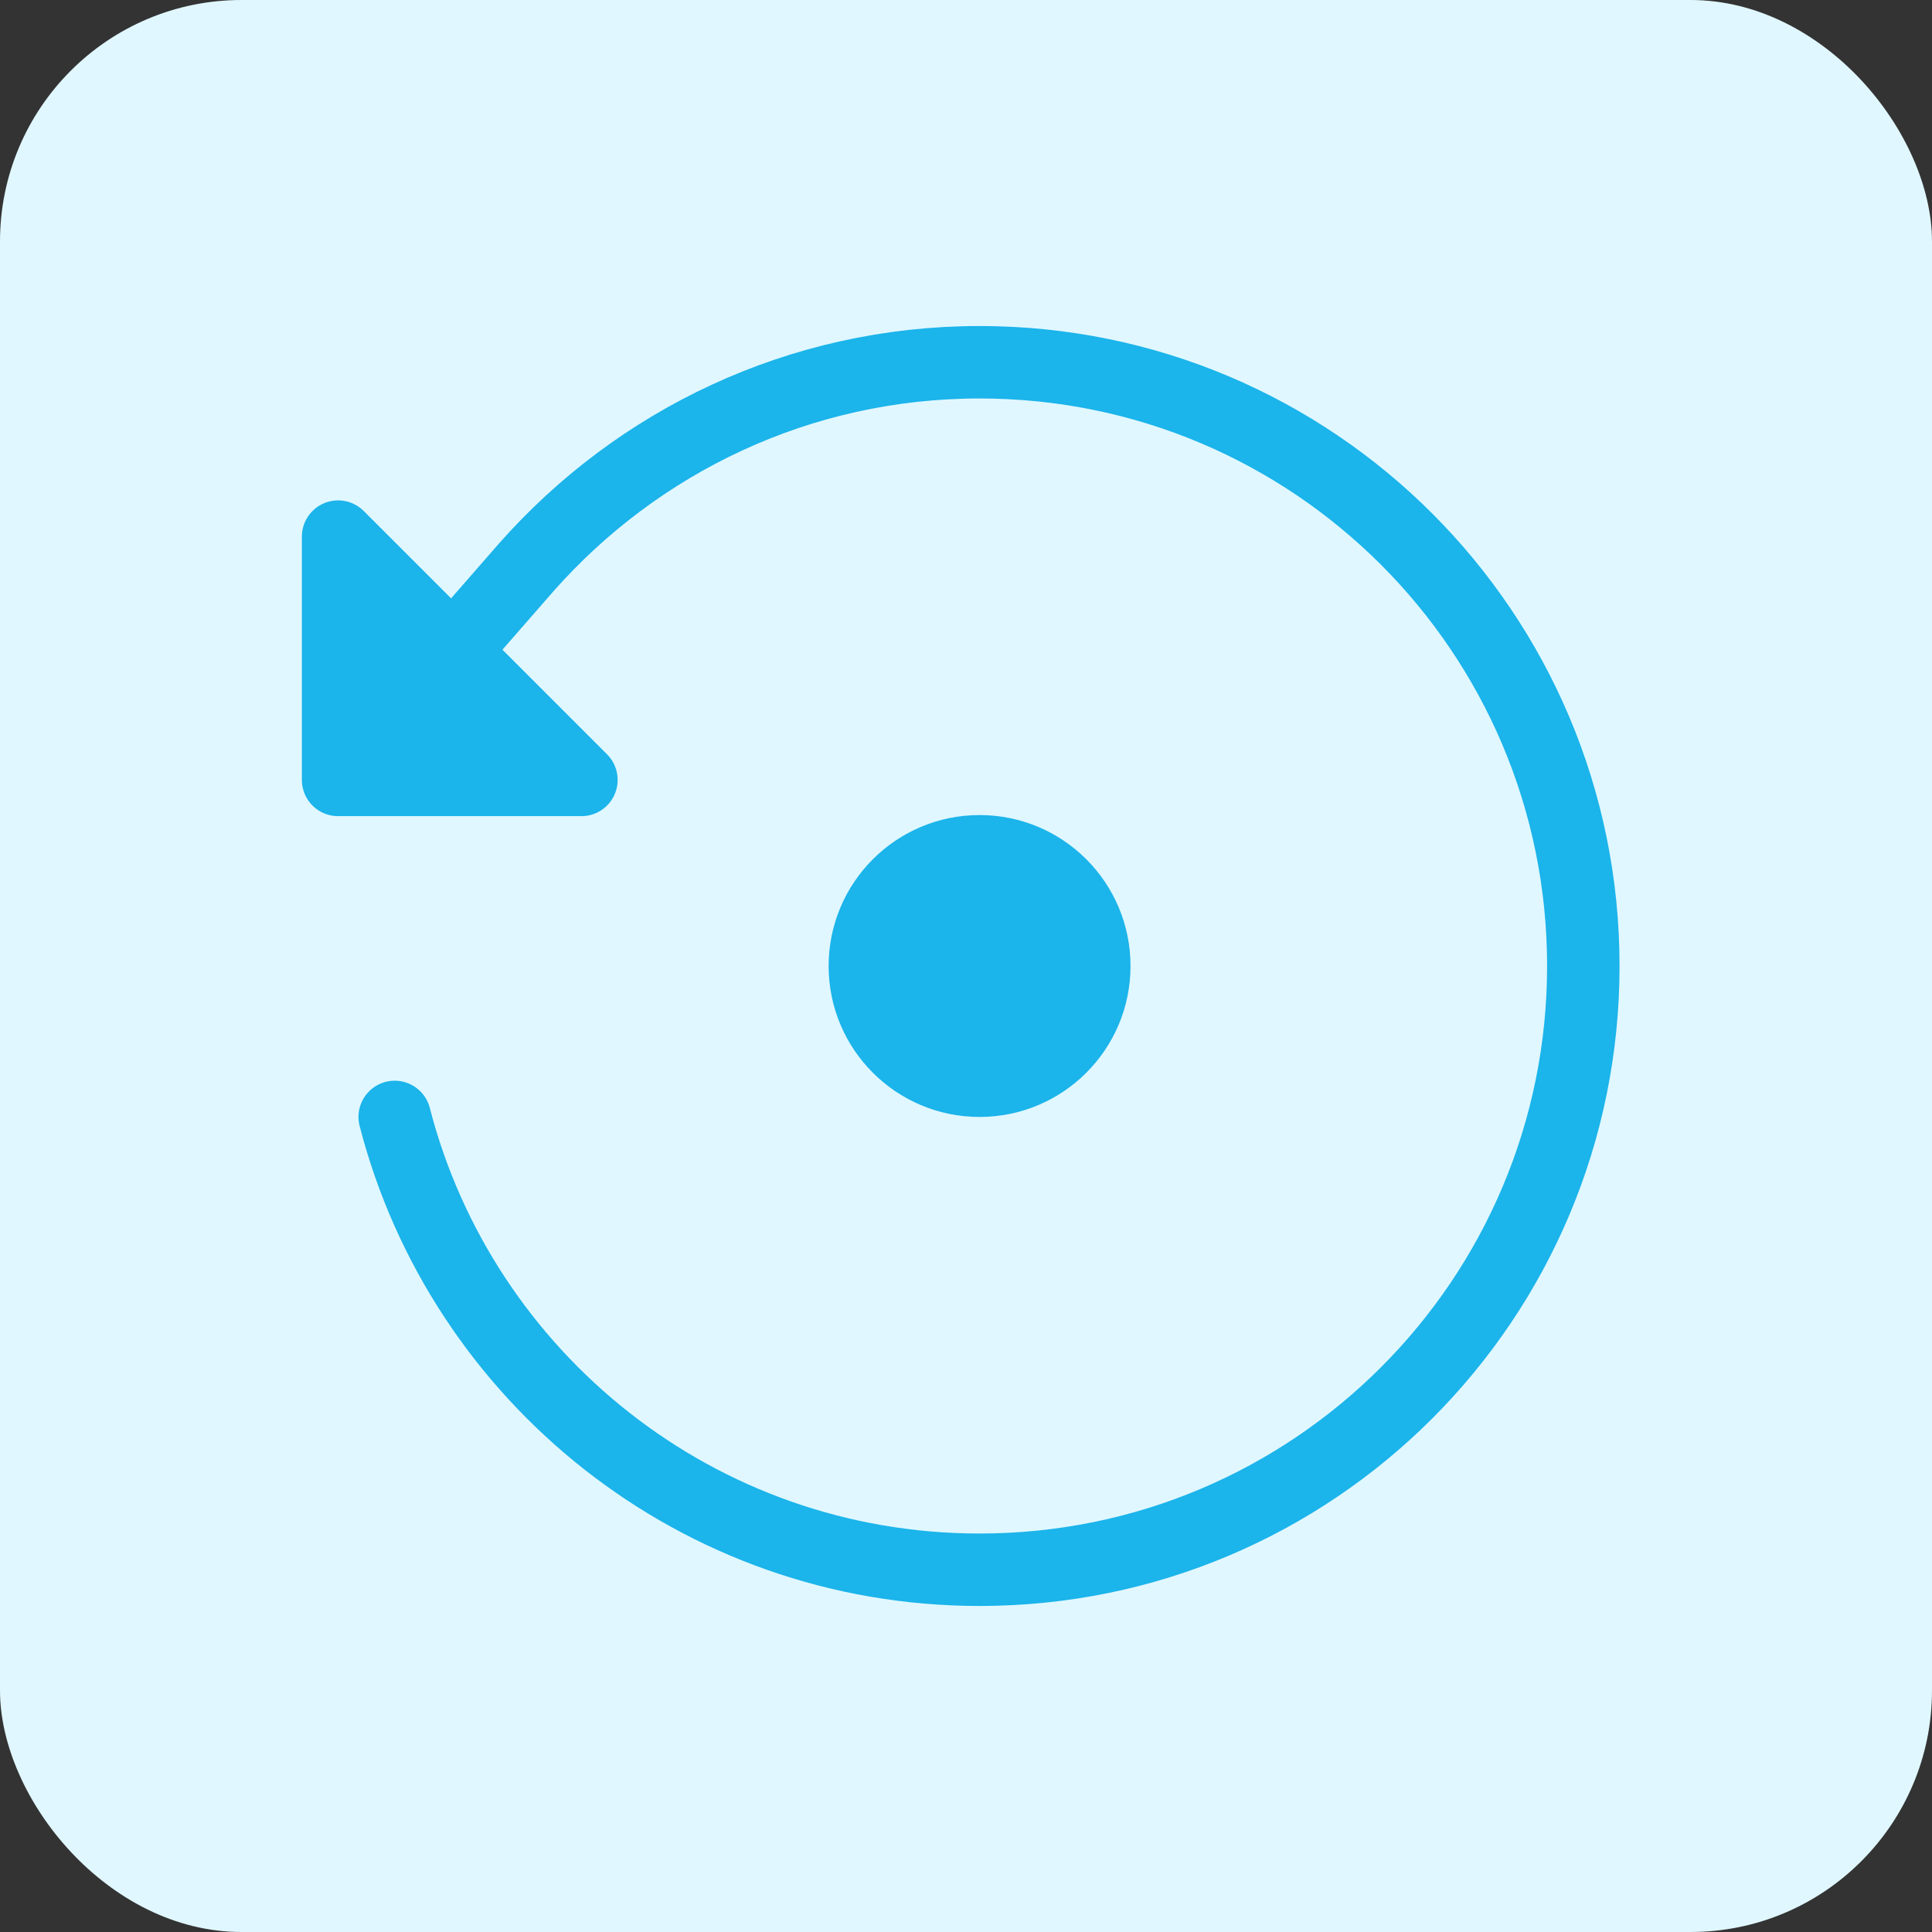
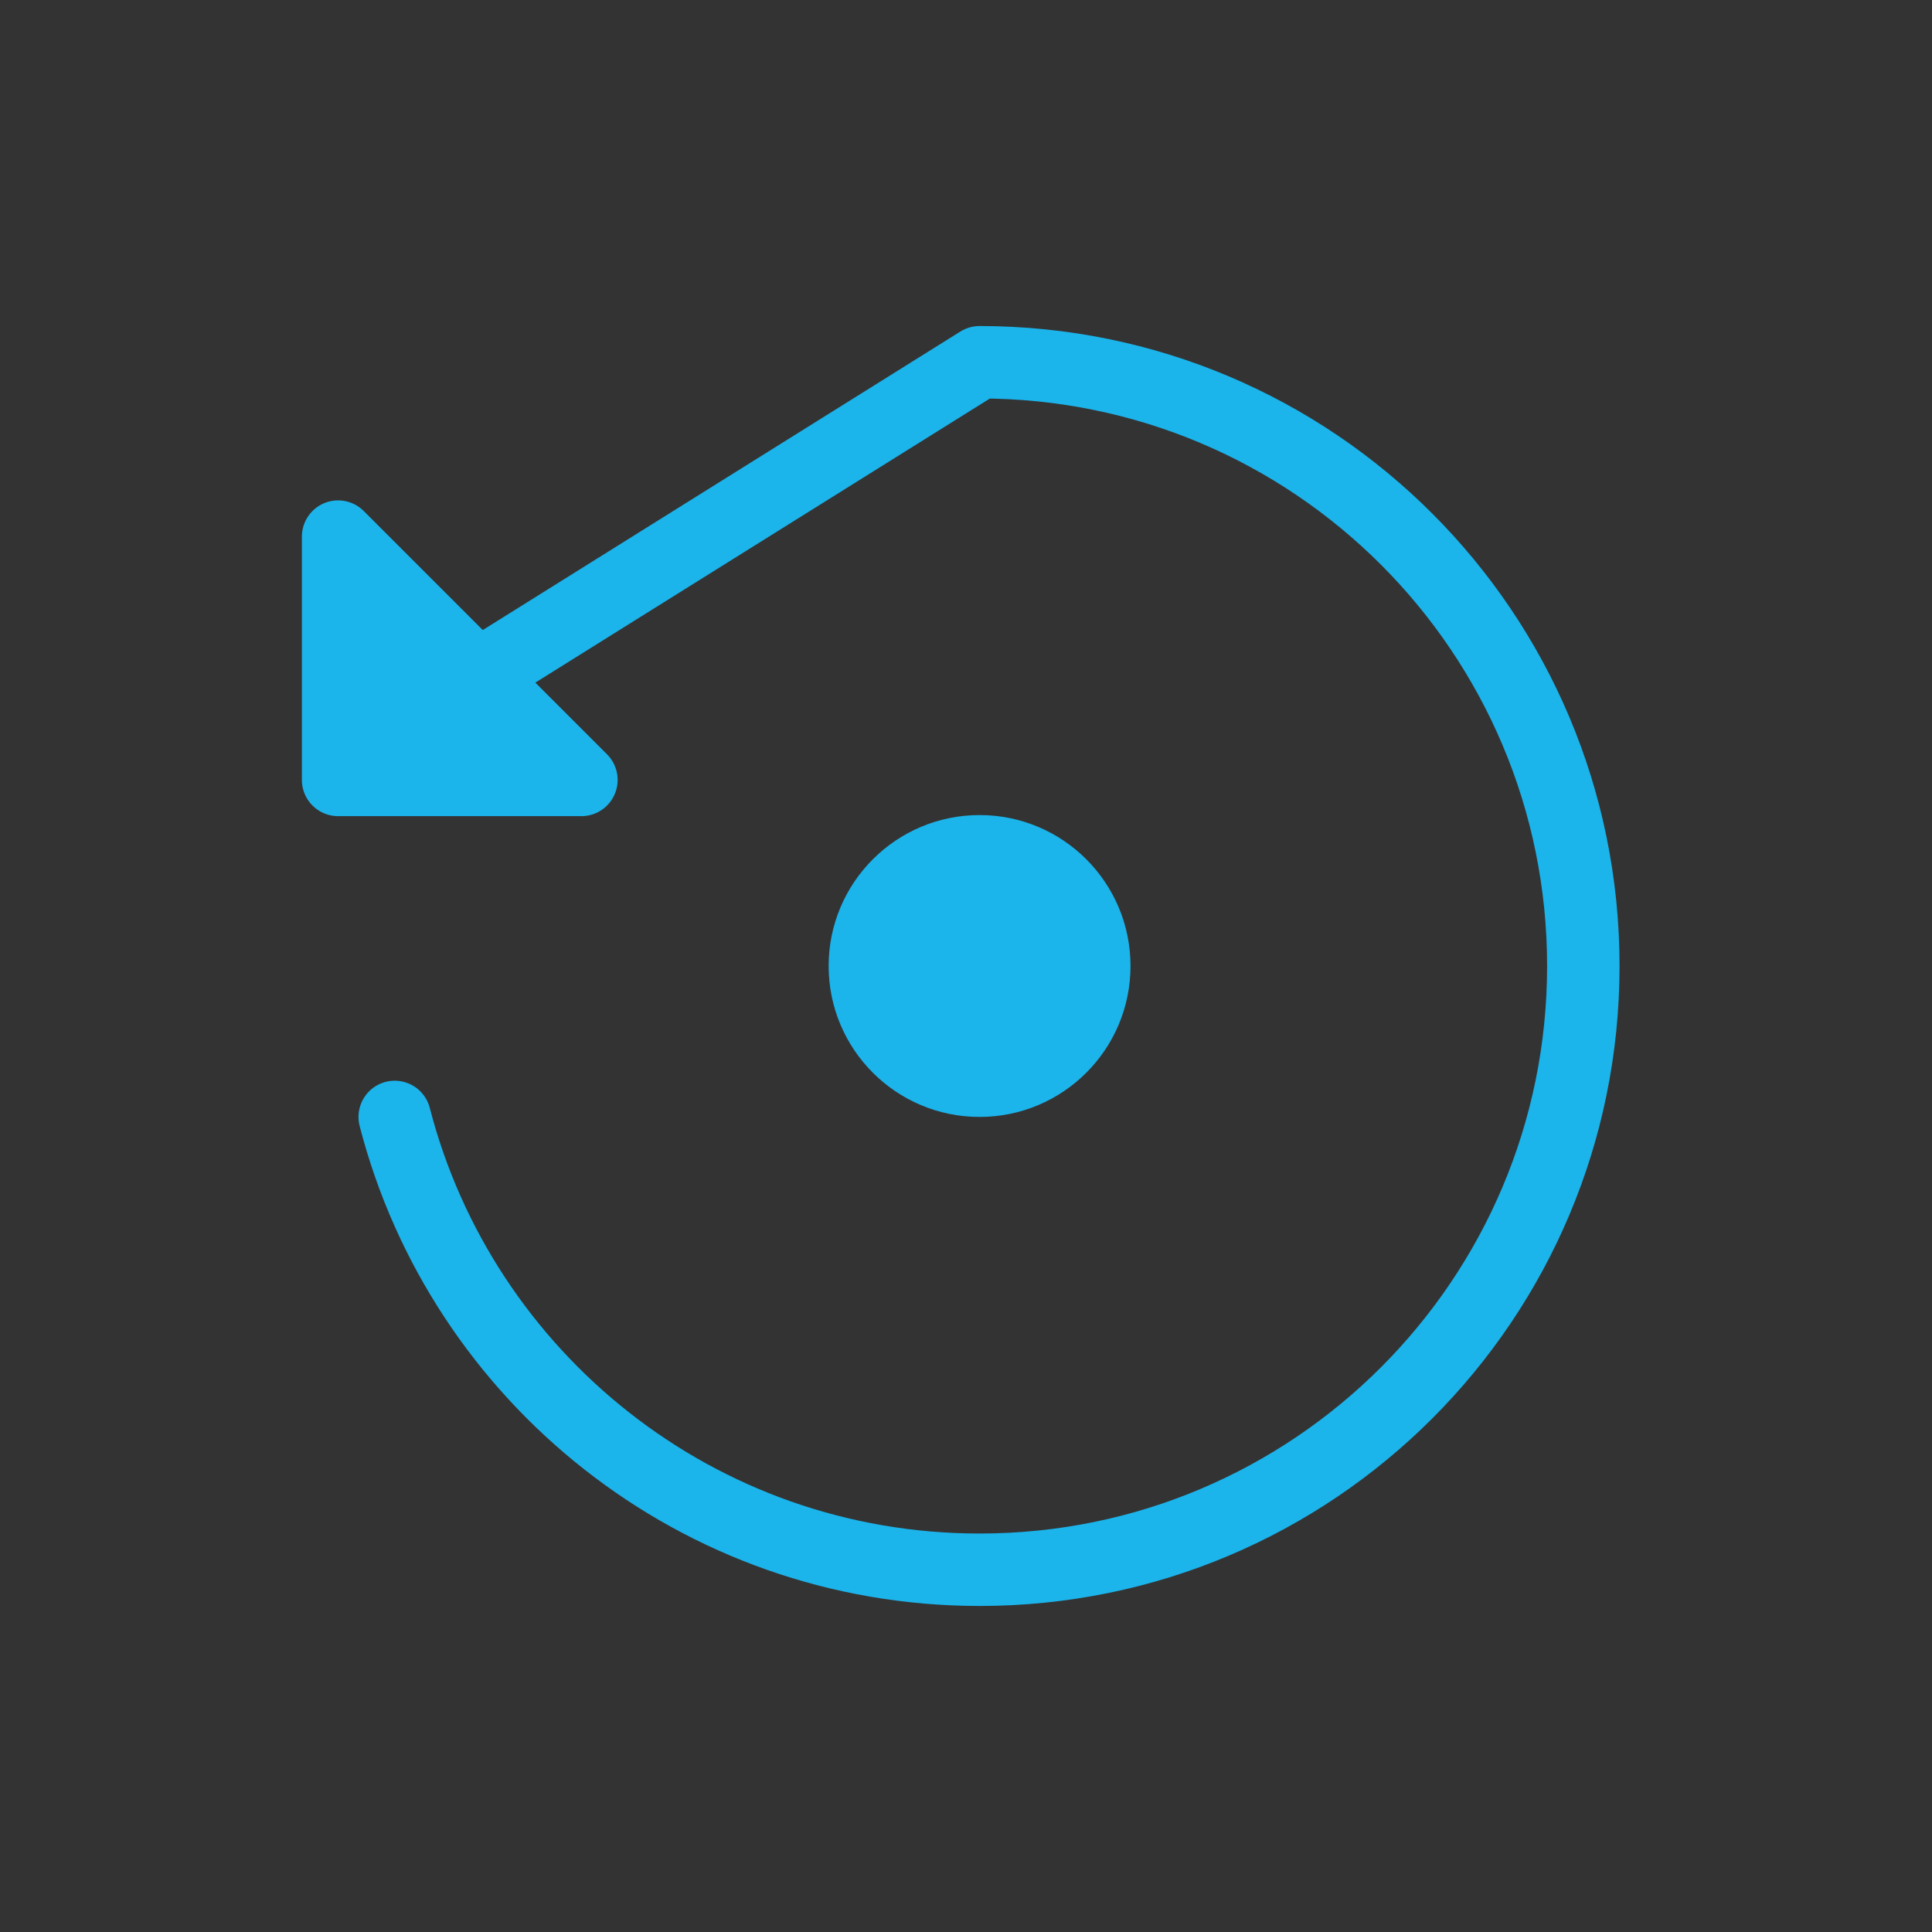
<svg xmlns="http://www.w3.org/2000/svg" width="80" height="80" viewBox="0 0 80 80" fill="none">
  <rect x="0" y="0" width="80" height="80" fill="#333333" stroke="none" />
-   <rect width="80" height="80" rx="10" fill="#E0F7FF" />
  <path d="M40.562 46.25C44.014 46.25 46.812 43.452 46.812 40C46.812 36.548 44.014 33.75 40.562 33.75C37.111 33.75 34.312 36.548 34.312 40C34.312 43.452 37.111 46.25 40.562 46.25Z" fill="#1BB4EB" />
-   <path d="M16.344 46.25C19.125 57.031 28.906 65 40.562 65C54.375 65 65.562 53.812 65.562 40C65.562 26.188 54.375 15 40.562 15C33.094 15 26.406 18.281 21.812 23.469L15.562 30.625" stroke="#1BB4EB" stroke-width="3" stroke-linecap="round" stroke-linejoin="round" />
+   <path d="M16.344 46.25C19.125 57.031 28.906 65 40.562 65C54.375 65 65.562 53.812 65.562 40C65.562 26.188 54.375 15 40.562 15L15.562 30.625" stroke="#1BB4EB" stroke-width="3" stroke-linecap="round" stroke-linejoin="round" />
  <path d="M19.05 27.269L14 22.22V32.295H24.075L19.05 27.269Z" fill="#1BB4EB" stroke="#1BB4EB" stroke-width="3" stroke-linecap="round" stroke-linejoin="round" />
</svg>